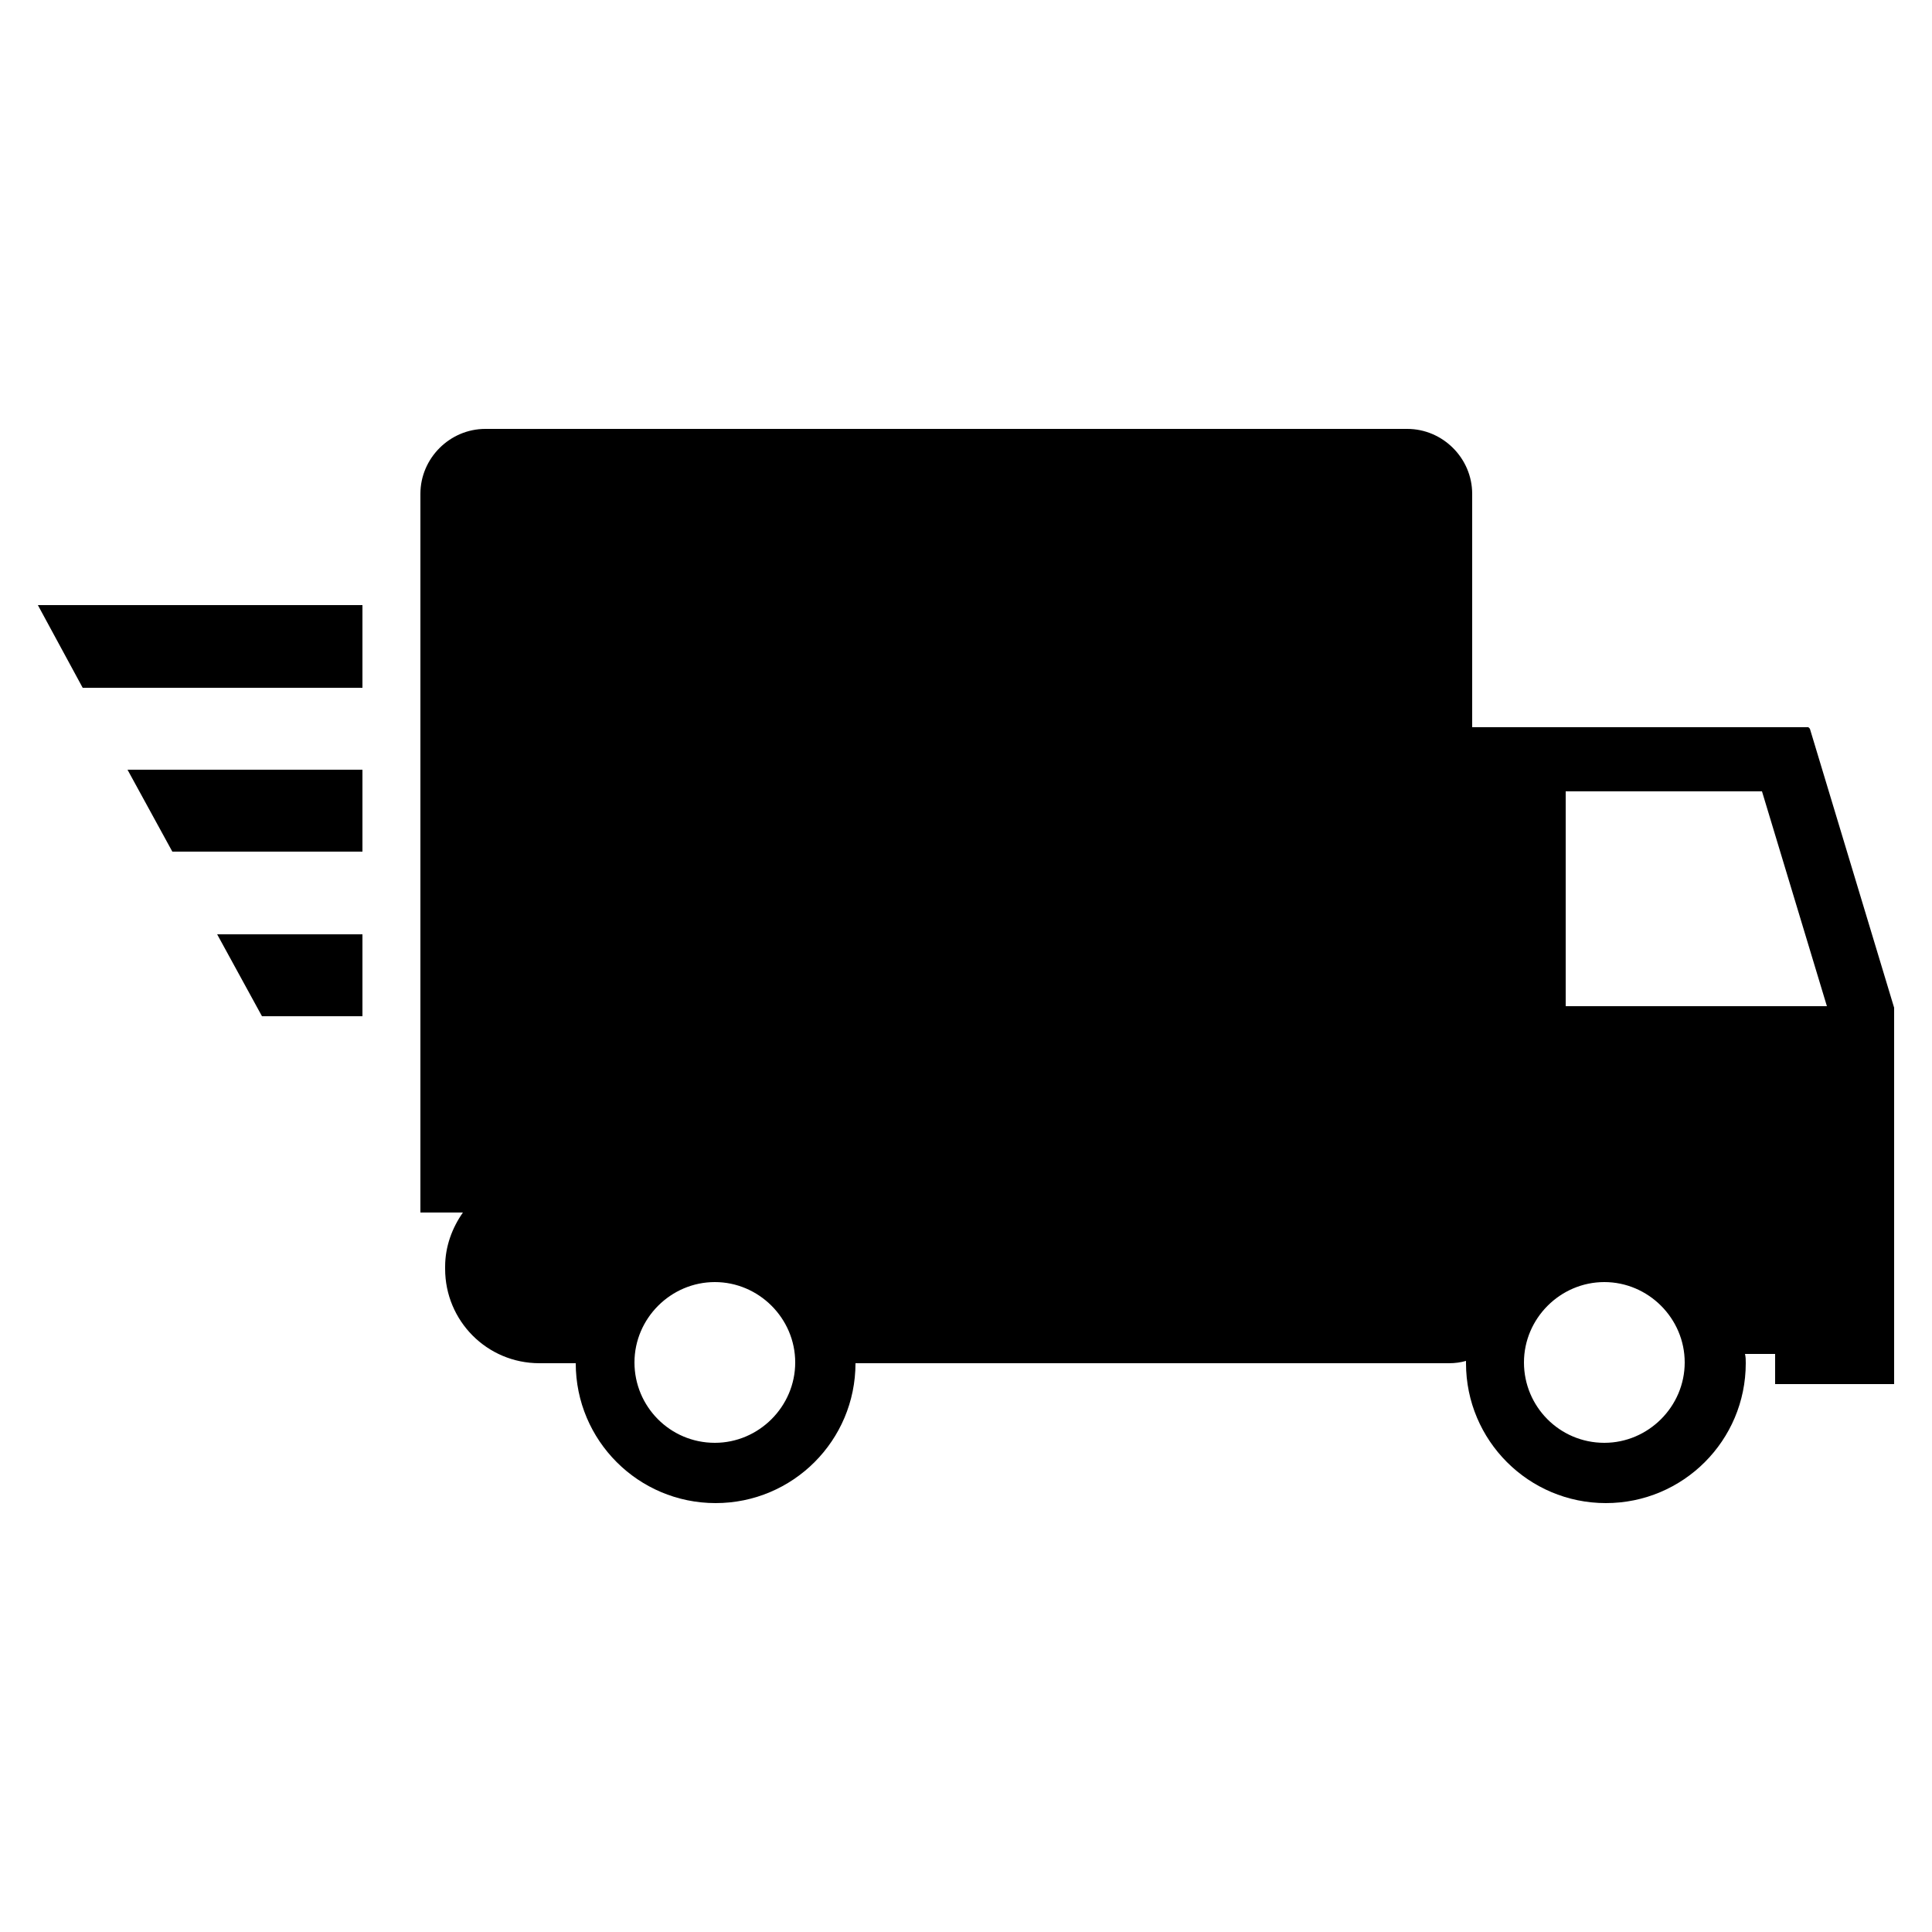
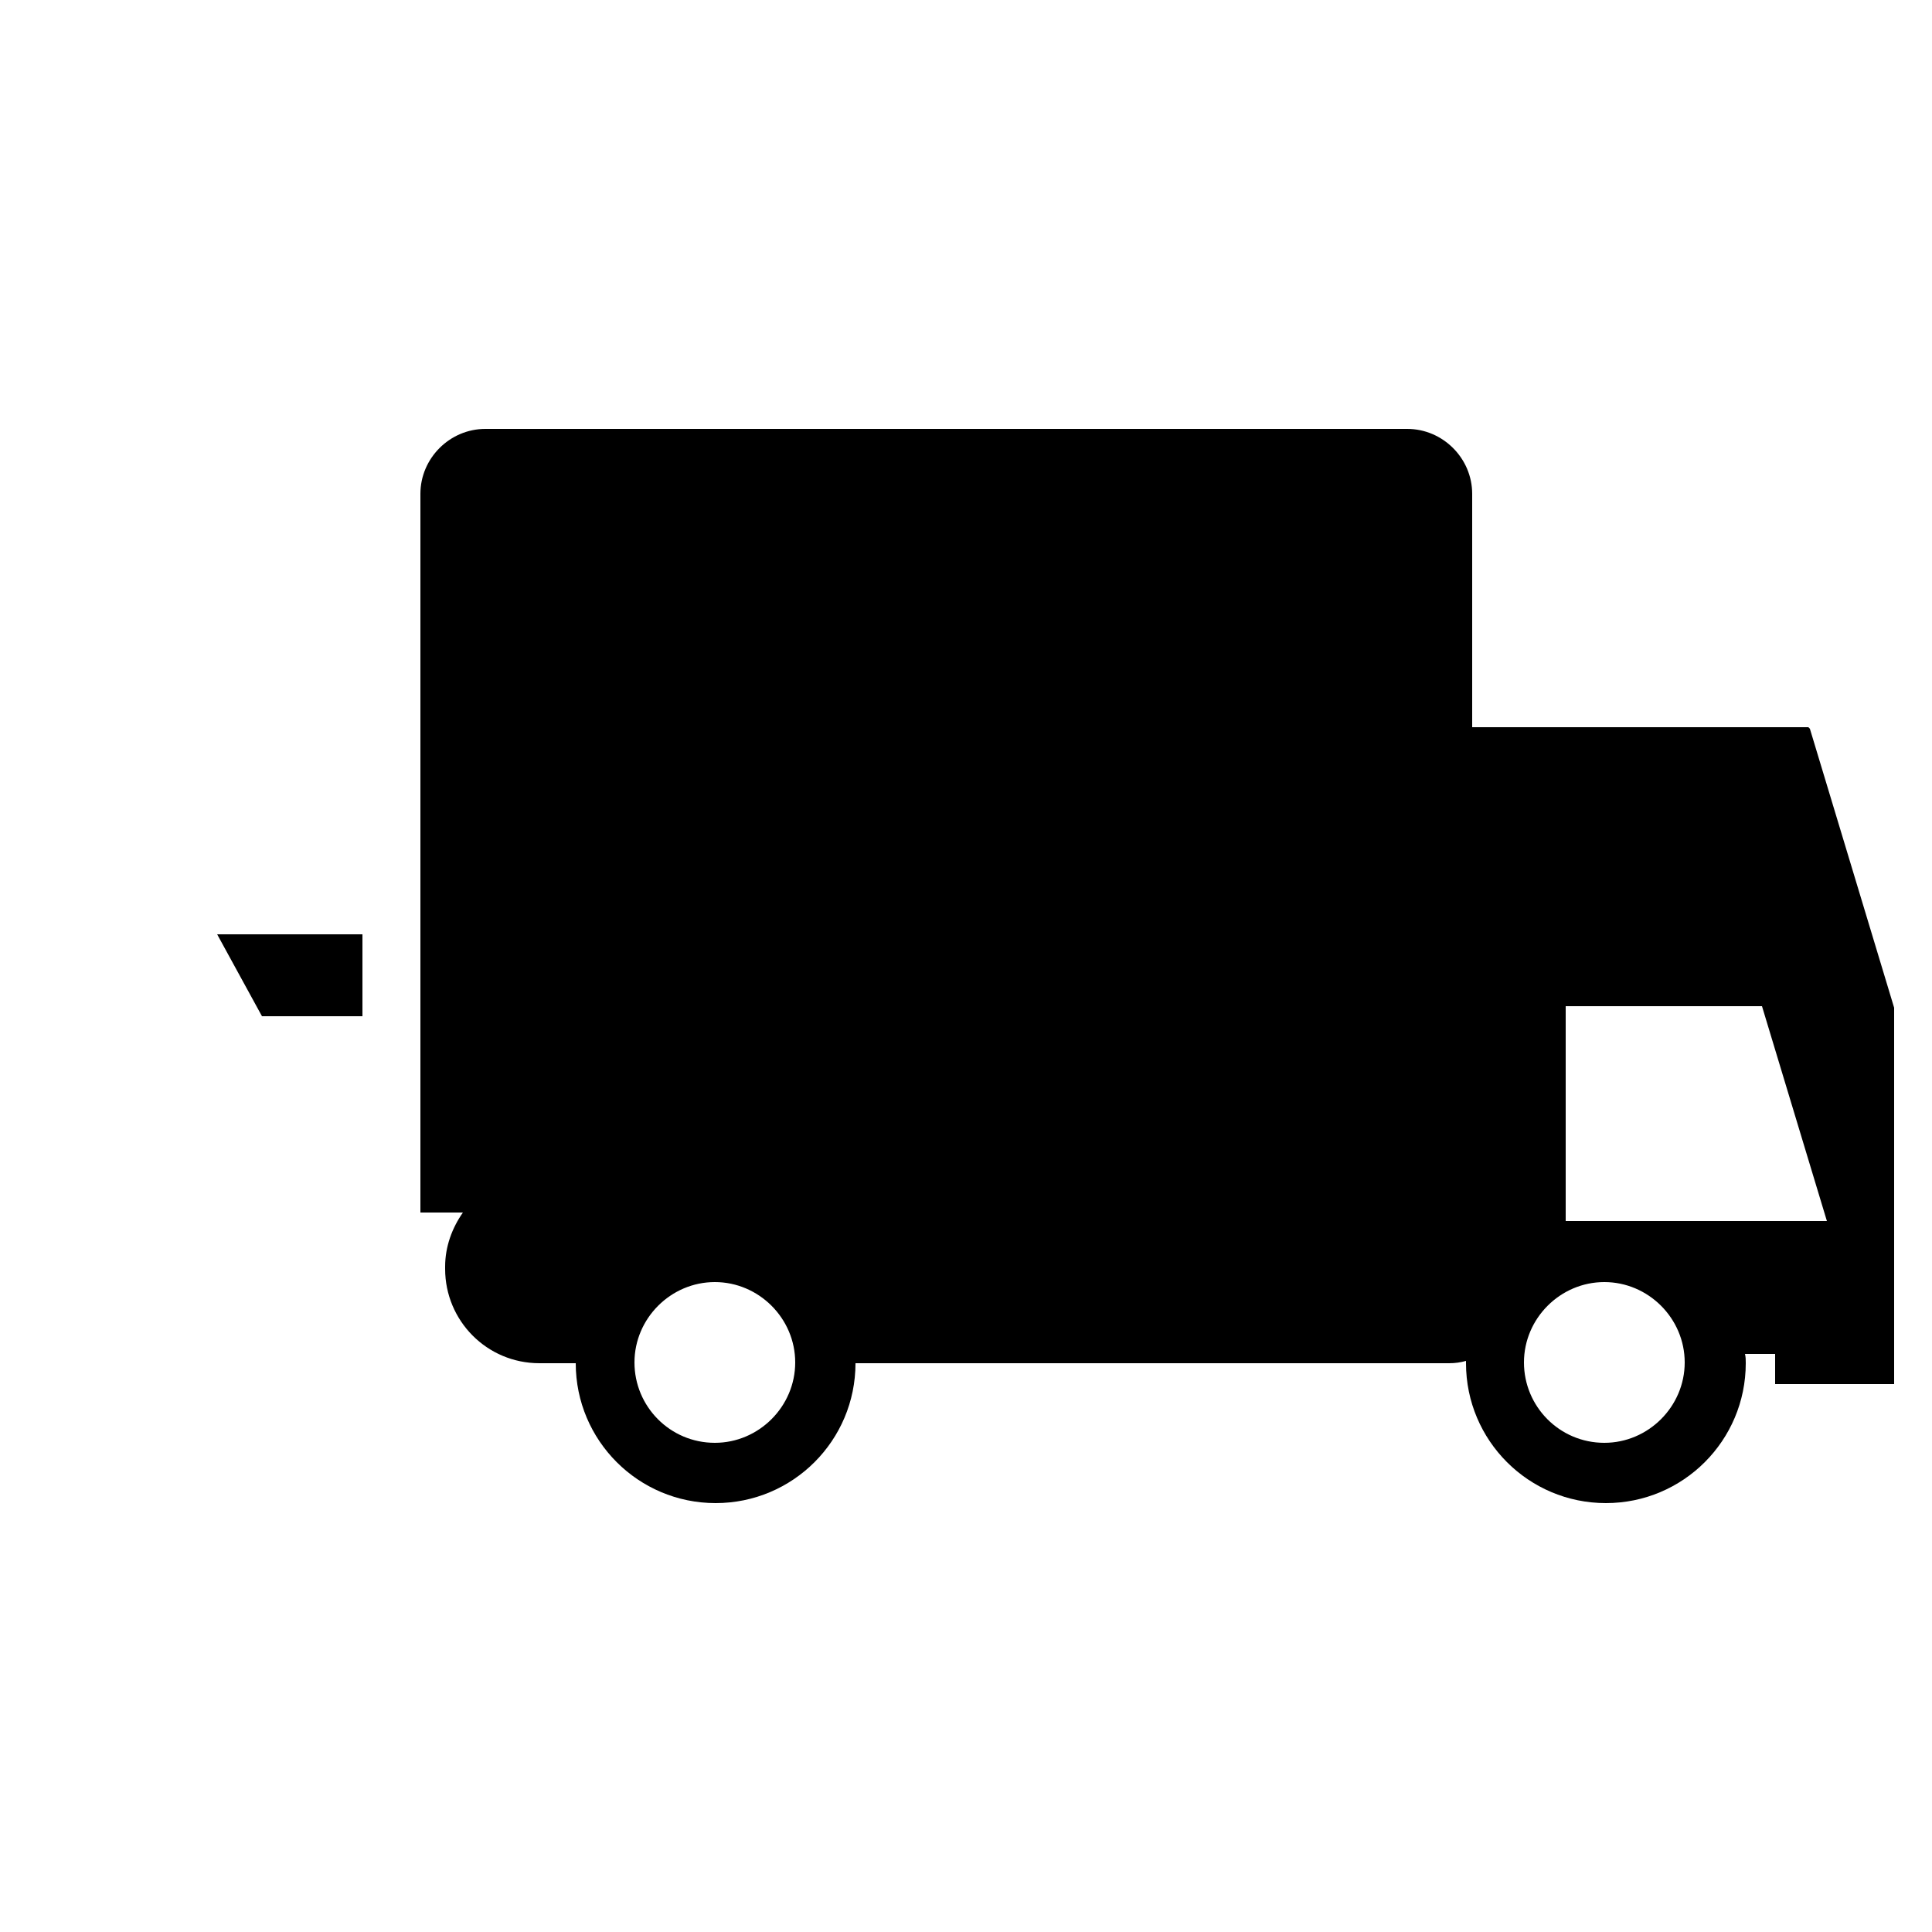
<svg xmlns="http://www.w3.org/2000/svg" id="Ebene_1" data-name="Ebene 1" viewBox="0 0 25 25">
-   <path d="m23.4,9.41h-4.35v-3.02c0-.46-.38-.84-.84-.84H6.28c-.46,0-.84.38-.84.84v9.3h.55c-.14.2-.23.44-.23.7v.03c0,.67.54,1.22,1.22,1.22h.47c0,1,.81,1.81,1.81,1.81s1.81-.81,1.81-1.81h7.68c.08,0,.15-.01.22-.03v.03c0,1,.81,1.81,1.81,1.81s1.81-.81,1.81-1.81c0-.04,0-.08-.01-.12h.39v.39h1.54v-4.87l-1.09-3.61-.02-.02Zm-14.15,9.26c-.58,0-1.04-.47-1.04-1.04s.47-1.04,1.04-1.04,1.04.47,1.04,1.04-.47,1.04-1.04,1.04Zm11.51,0c-.58,0-1.04-.47-1.04-1.04s.47-1.04,1.04-1.04,1.04.47,1.04,1.04-.47,1.04-1.04,1.04Zm-.5-5.65v-2.78h2.54l.84,2.78h-3.38Z" />
+   <path d="m23.4,9.41h-4.35v-3.02c0-.46-.38-.84-.84-.84H6.28c-.46,0-.84.38-.84.84v9.3h.55c-.14.2-.23.44-.23.7v.03c0,.67.54,1.22,1.22,1.22h.47c0,1,.81,1.81,1.81,1.81s1.81-.81,1.81-1.81h7.68c.08,0,.15-.01.22-.03v.03c0,1,.81,1.81,1.81,1.81s1.81-.81,1.81-1.81c0-.04,0-.08-.01-.12h.39v.39h1.54v-4.87l-1.09-3.61-.02-.02Zm-14.15,9.26c-.58,0-1.04-.47-1.04-1.04s.47-1.04,1.04-1.04,1.04.47,1.04,1.04-.47,1.04-1.04,1.04Zm11.51,0c-.58,0-1.04-.47-1.04-1.04s.47-1.04,1.04-1.04,1.04.47,1.04,1.04-.47,1.04-1.04,1.04Zm-.5-5.65h2.54l.84,2.78h-3.38Z" />
  <polygon points="4.69 13.15 4.69 12.09 2.81 12.09 3.39 13.15 4.69 13.15" />
-   <polygon points="4.69 11.02 4.69 9.96 1.65 9.96 2.23 11.02 4.69 11.02" />
-   <polygon points="4.69 8.9 4.69 7.83 .49 7.83 1.07 8.9 4.69 8.9" />
</svg>